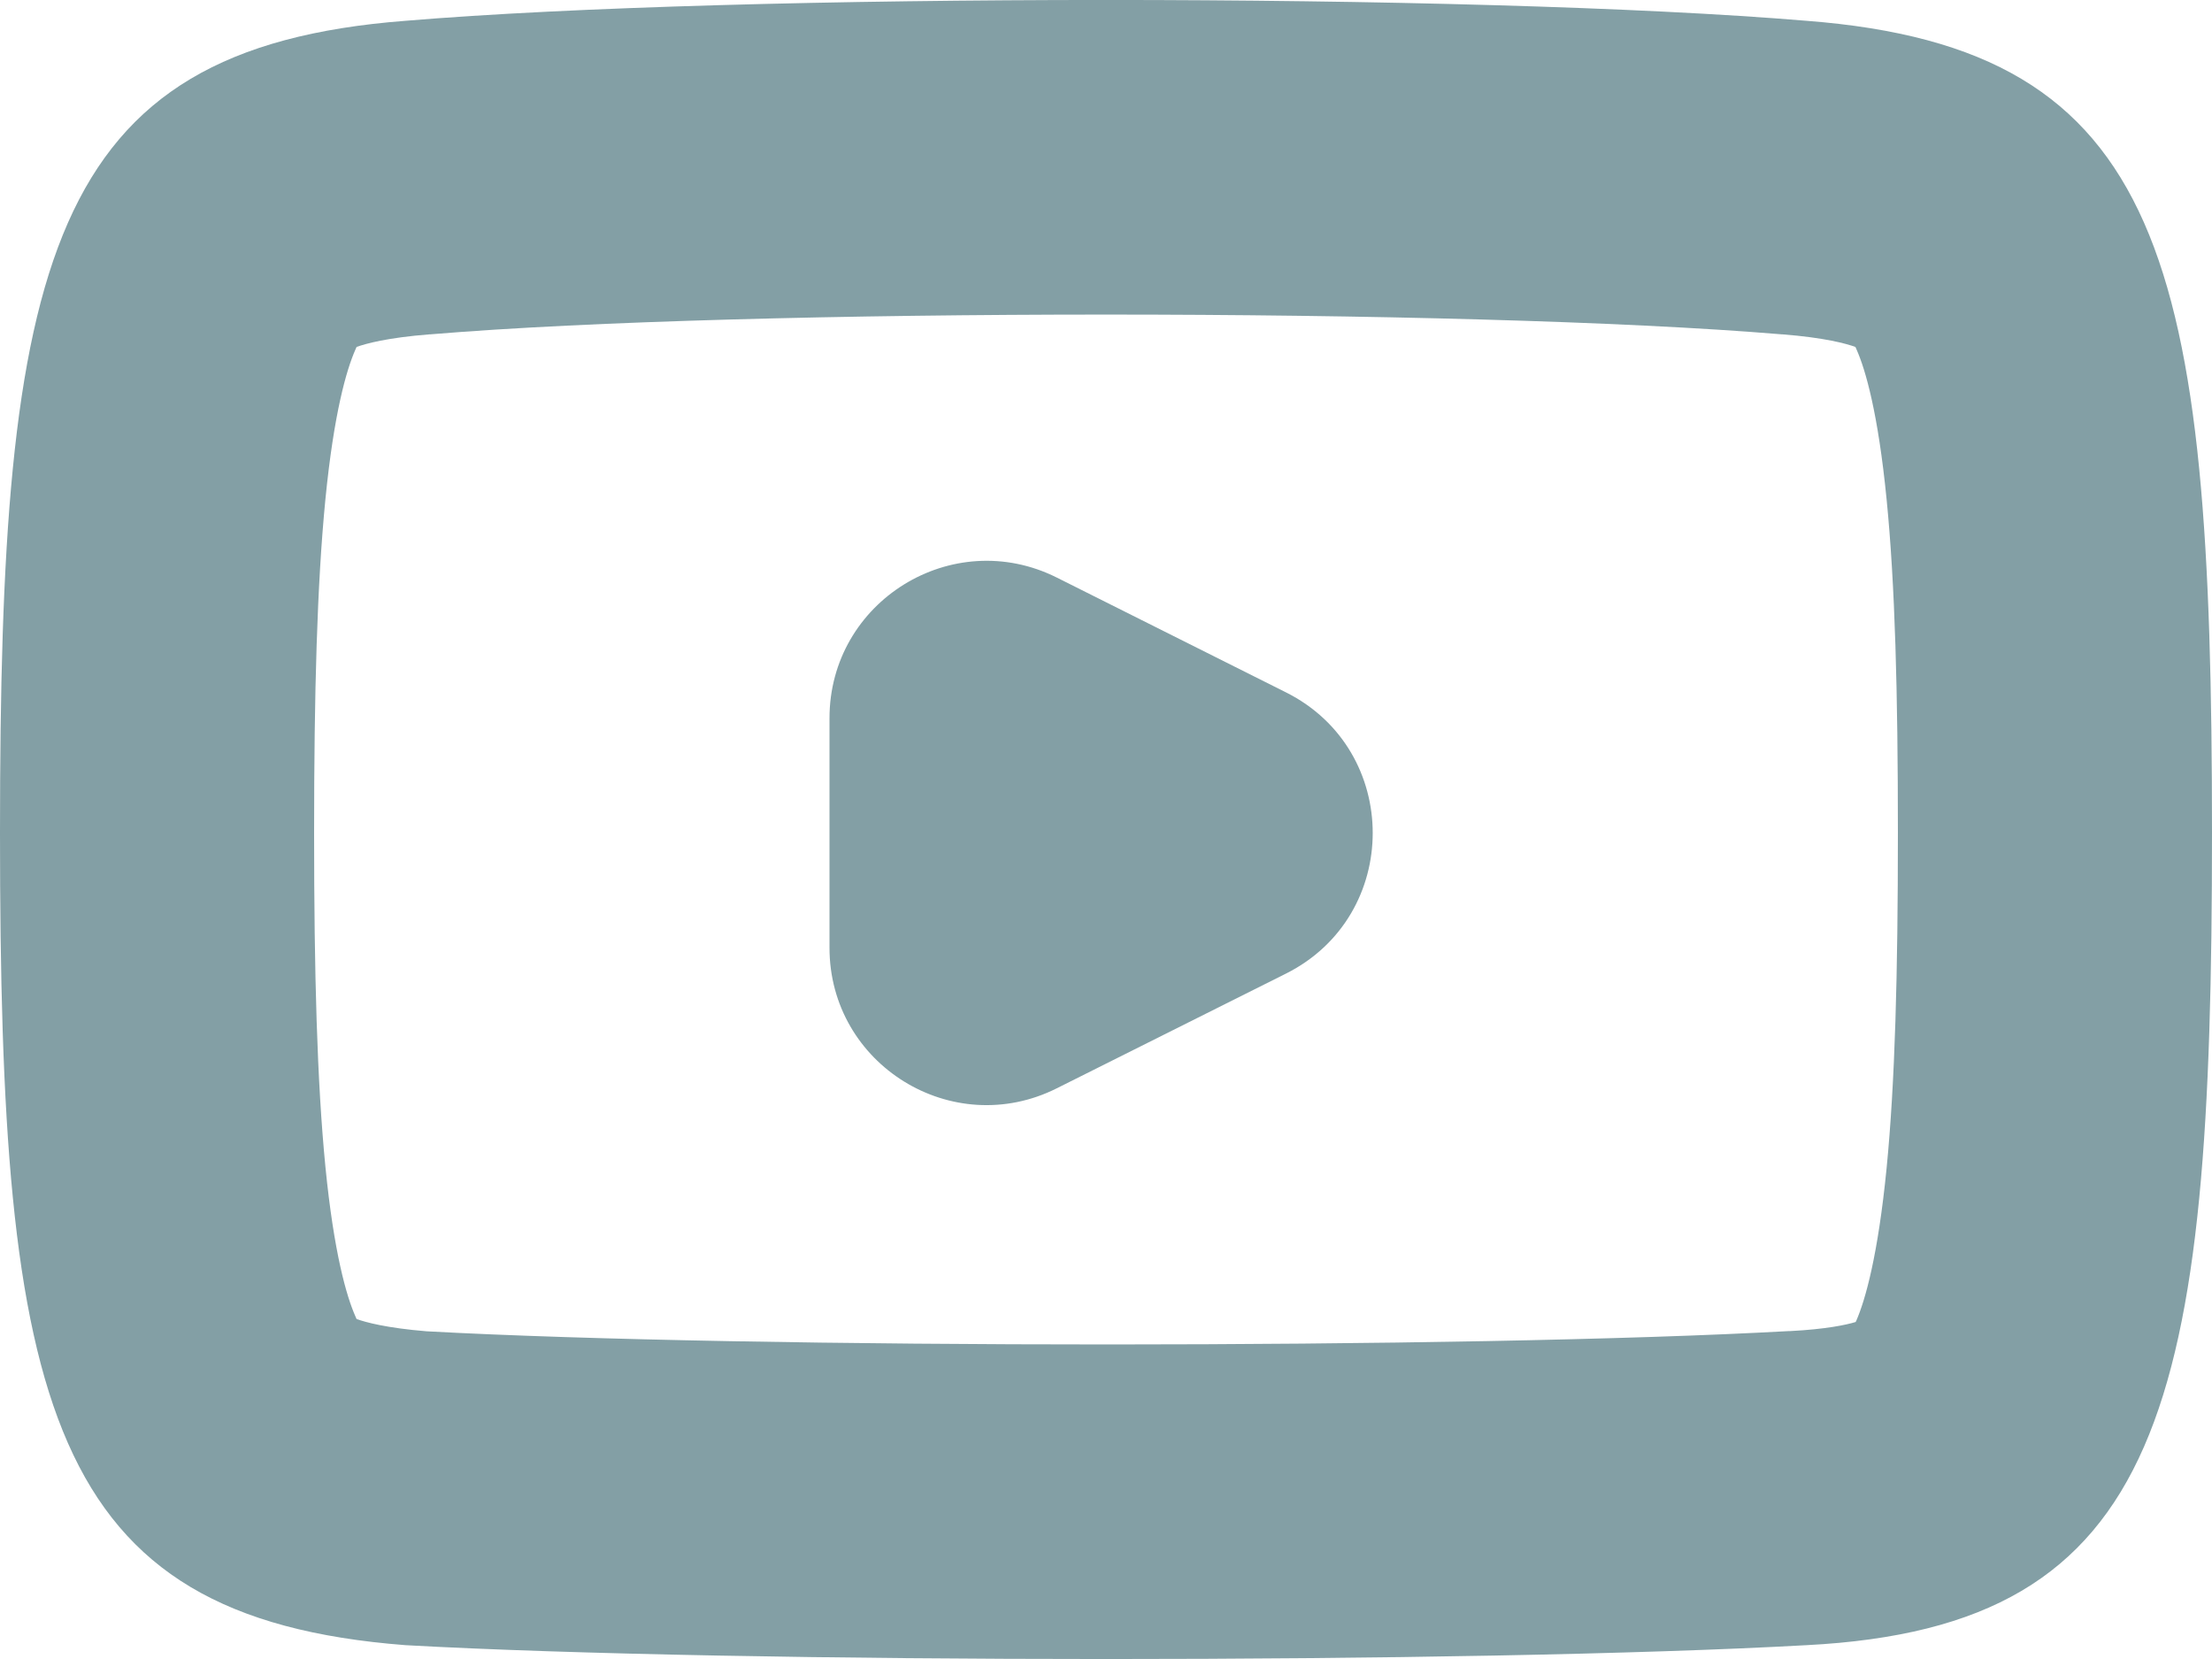
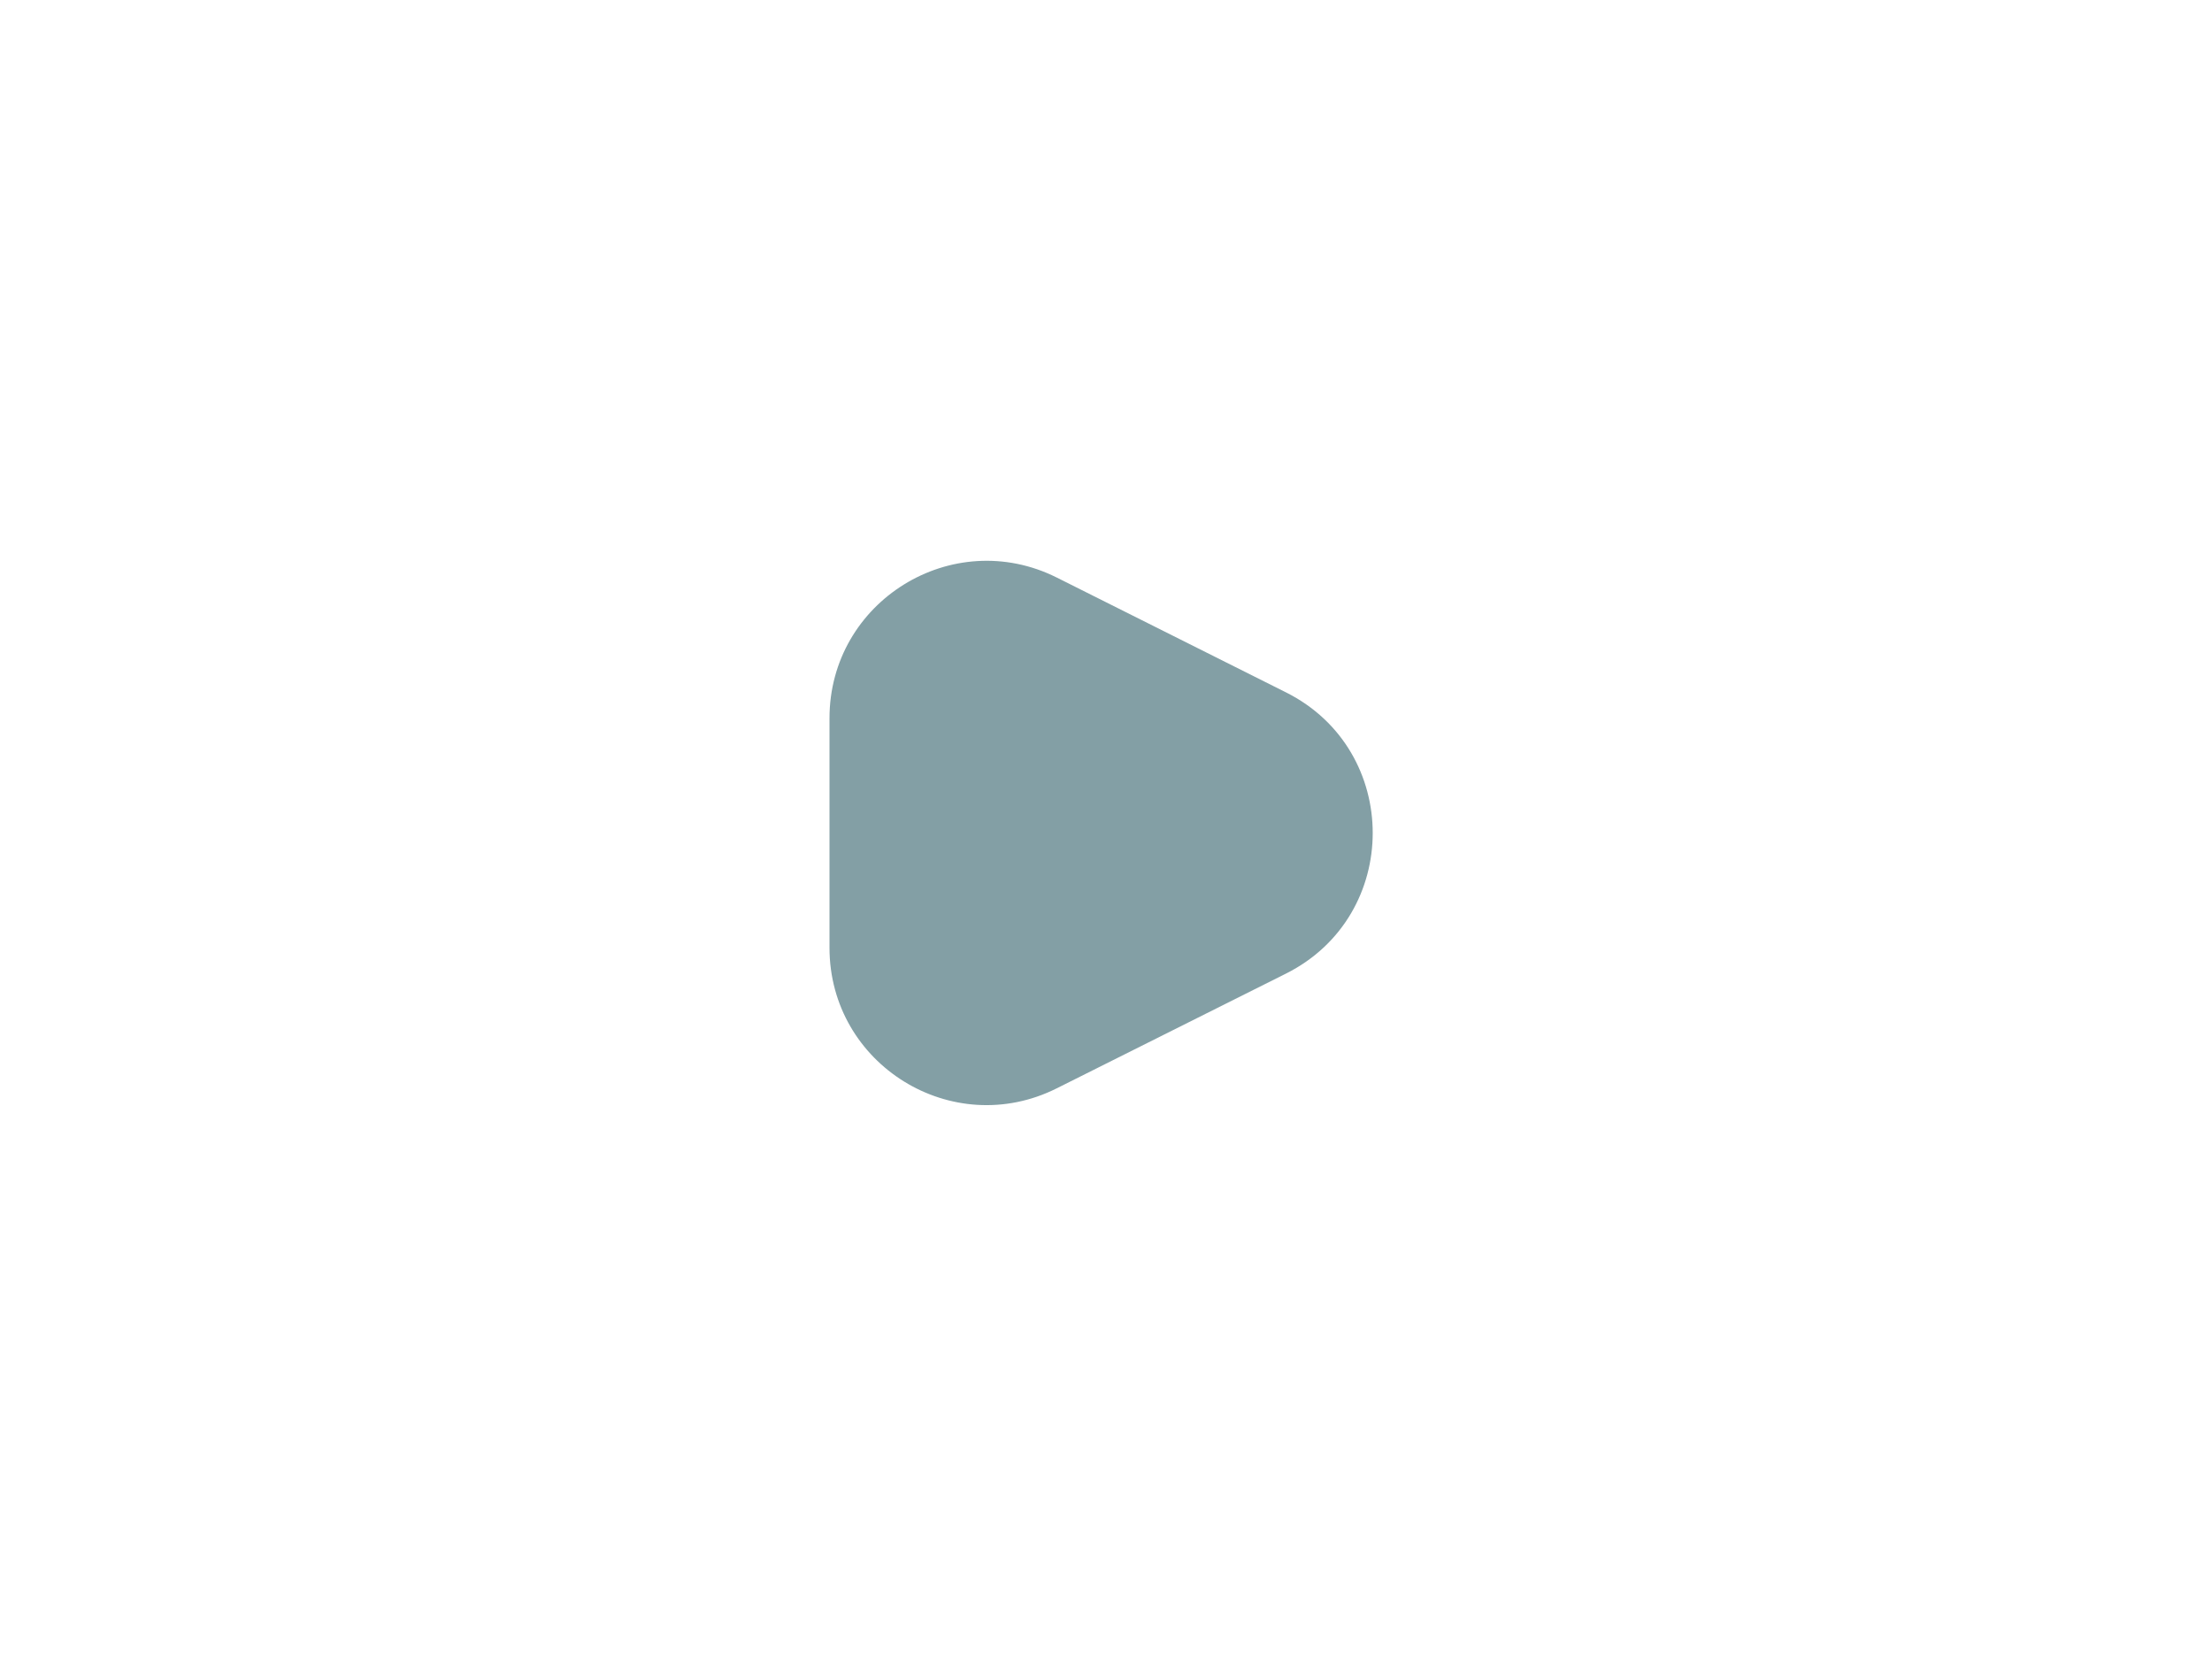
<svg xmlns="http://www.w3.org/2000/svg" width="20" height="15" viewBox="0 0 20 15" fill="none">
  <path d="M9.555 9.84C8.611 10.313 7.5 9.626 7.5 8.569V6.494C7.5 5.437 8.611 4.75 9.555 5.222L11.627 6.26C12.673 6.784 12.673 8.279 11.627 8.803L9.555 9.84Z" fill="#839FA5" />
-   <path fill-rule="evenodd" clip-rule="evenodd" d="M0 7.531C0 12.705 0.417 14.624 3.667 14.875C6.667 15.042 13.333 15.042 16.333 14.875C19.583 14.708 20 12.705 20 7.531C20 2.357 19.583 0.438 16.333 0.188C13.333 -0.063 6.667 -0.063 3.667 0.188C0.417 0.438 0 2.357 0 7.531ZM16.098 3.022L16.107 3.023L16.116 3.023C16.498 3.053 16.694 3.107 16.776 3.137C16.779 3.144 16.783 3.152 16.787 3.162C16.867 3.343 16.981 3.734 17.058 4.516C17.134 5.282 17.16 6.256 17.16 7.531C17.16 8.806 17.134 9.787 17.058 10.561C16.98 11.351 16.866 11.752 16.784 11.941L16.778 11.953C16.692 11.979 16.511 12.018 16.188 12.035L16.182 12.035L16.176 12.035C13.292 12.196 6.768 12.196 3.857 12.037C3.493 12.007 3.304 11.955 3.224 11.926C3.221 11.919 3.217 11.91 3.213 11.901C3.133 11.72 3.019 11.328 2.942 10.547C2.867 9.781 2.84 8.806 2.84 7.531C2.84 6.256 2.867 5.282 2.942 4.516C3.019 3.734 3.133 3.343 3.213 3.162C3.217 3.152 3.221 3.144 3.224 3.137C3.306 3.107 3.502 3.053 3.884 3.023L3.893 3.023L3.903 3.022C6.746 2.785 13.254 2.785 16.098 3.022Z" fill="#839FA5" />
</svg>